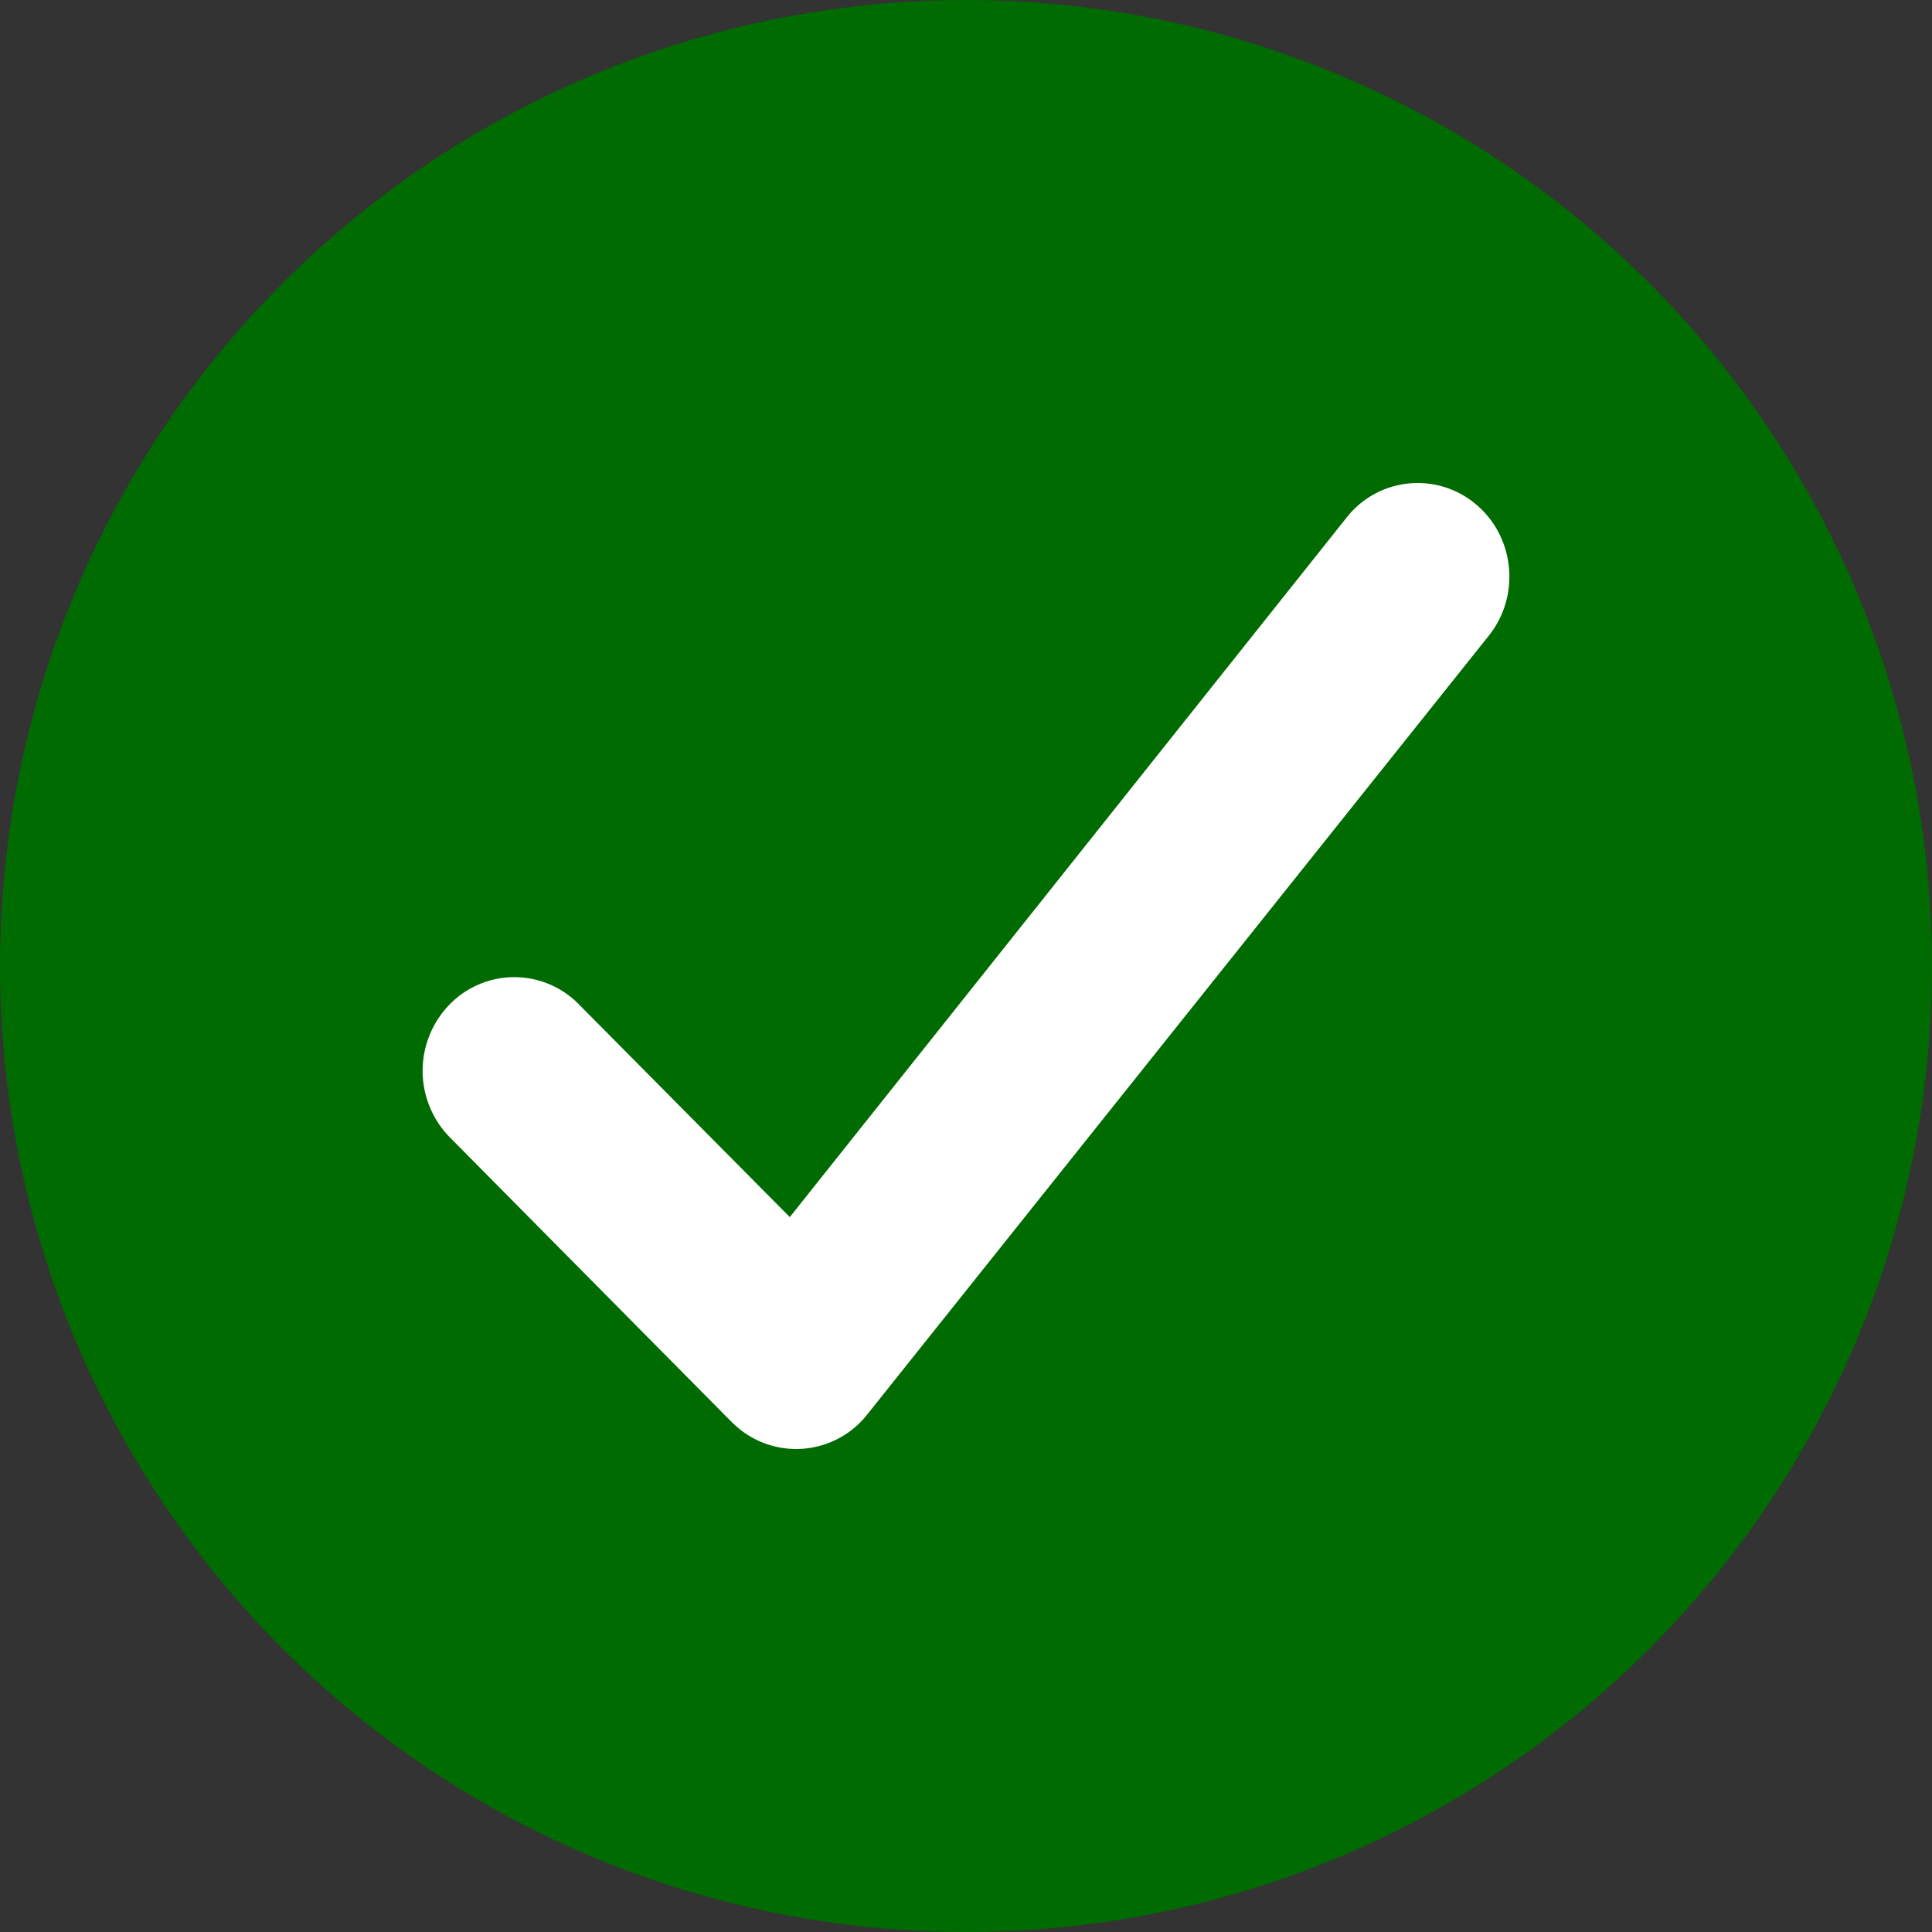
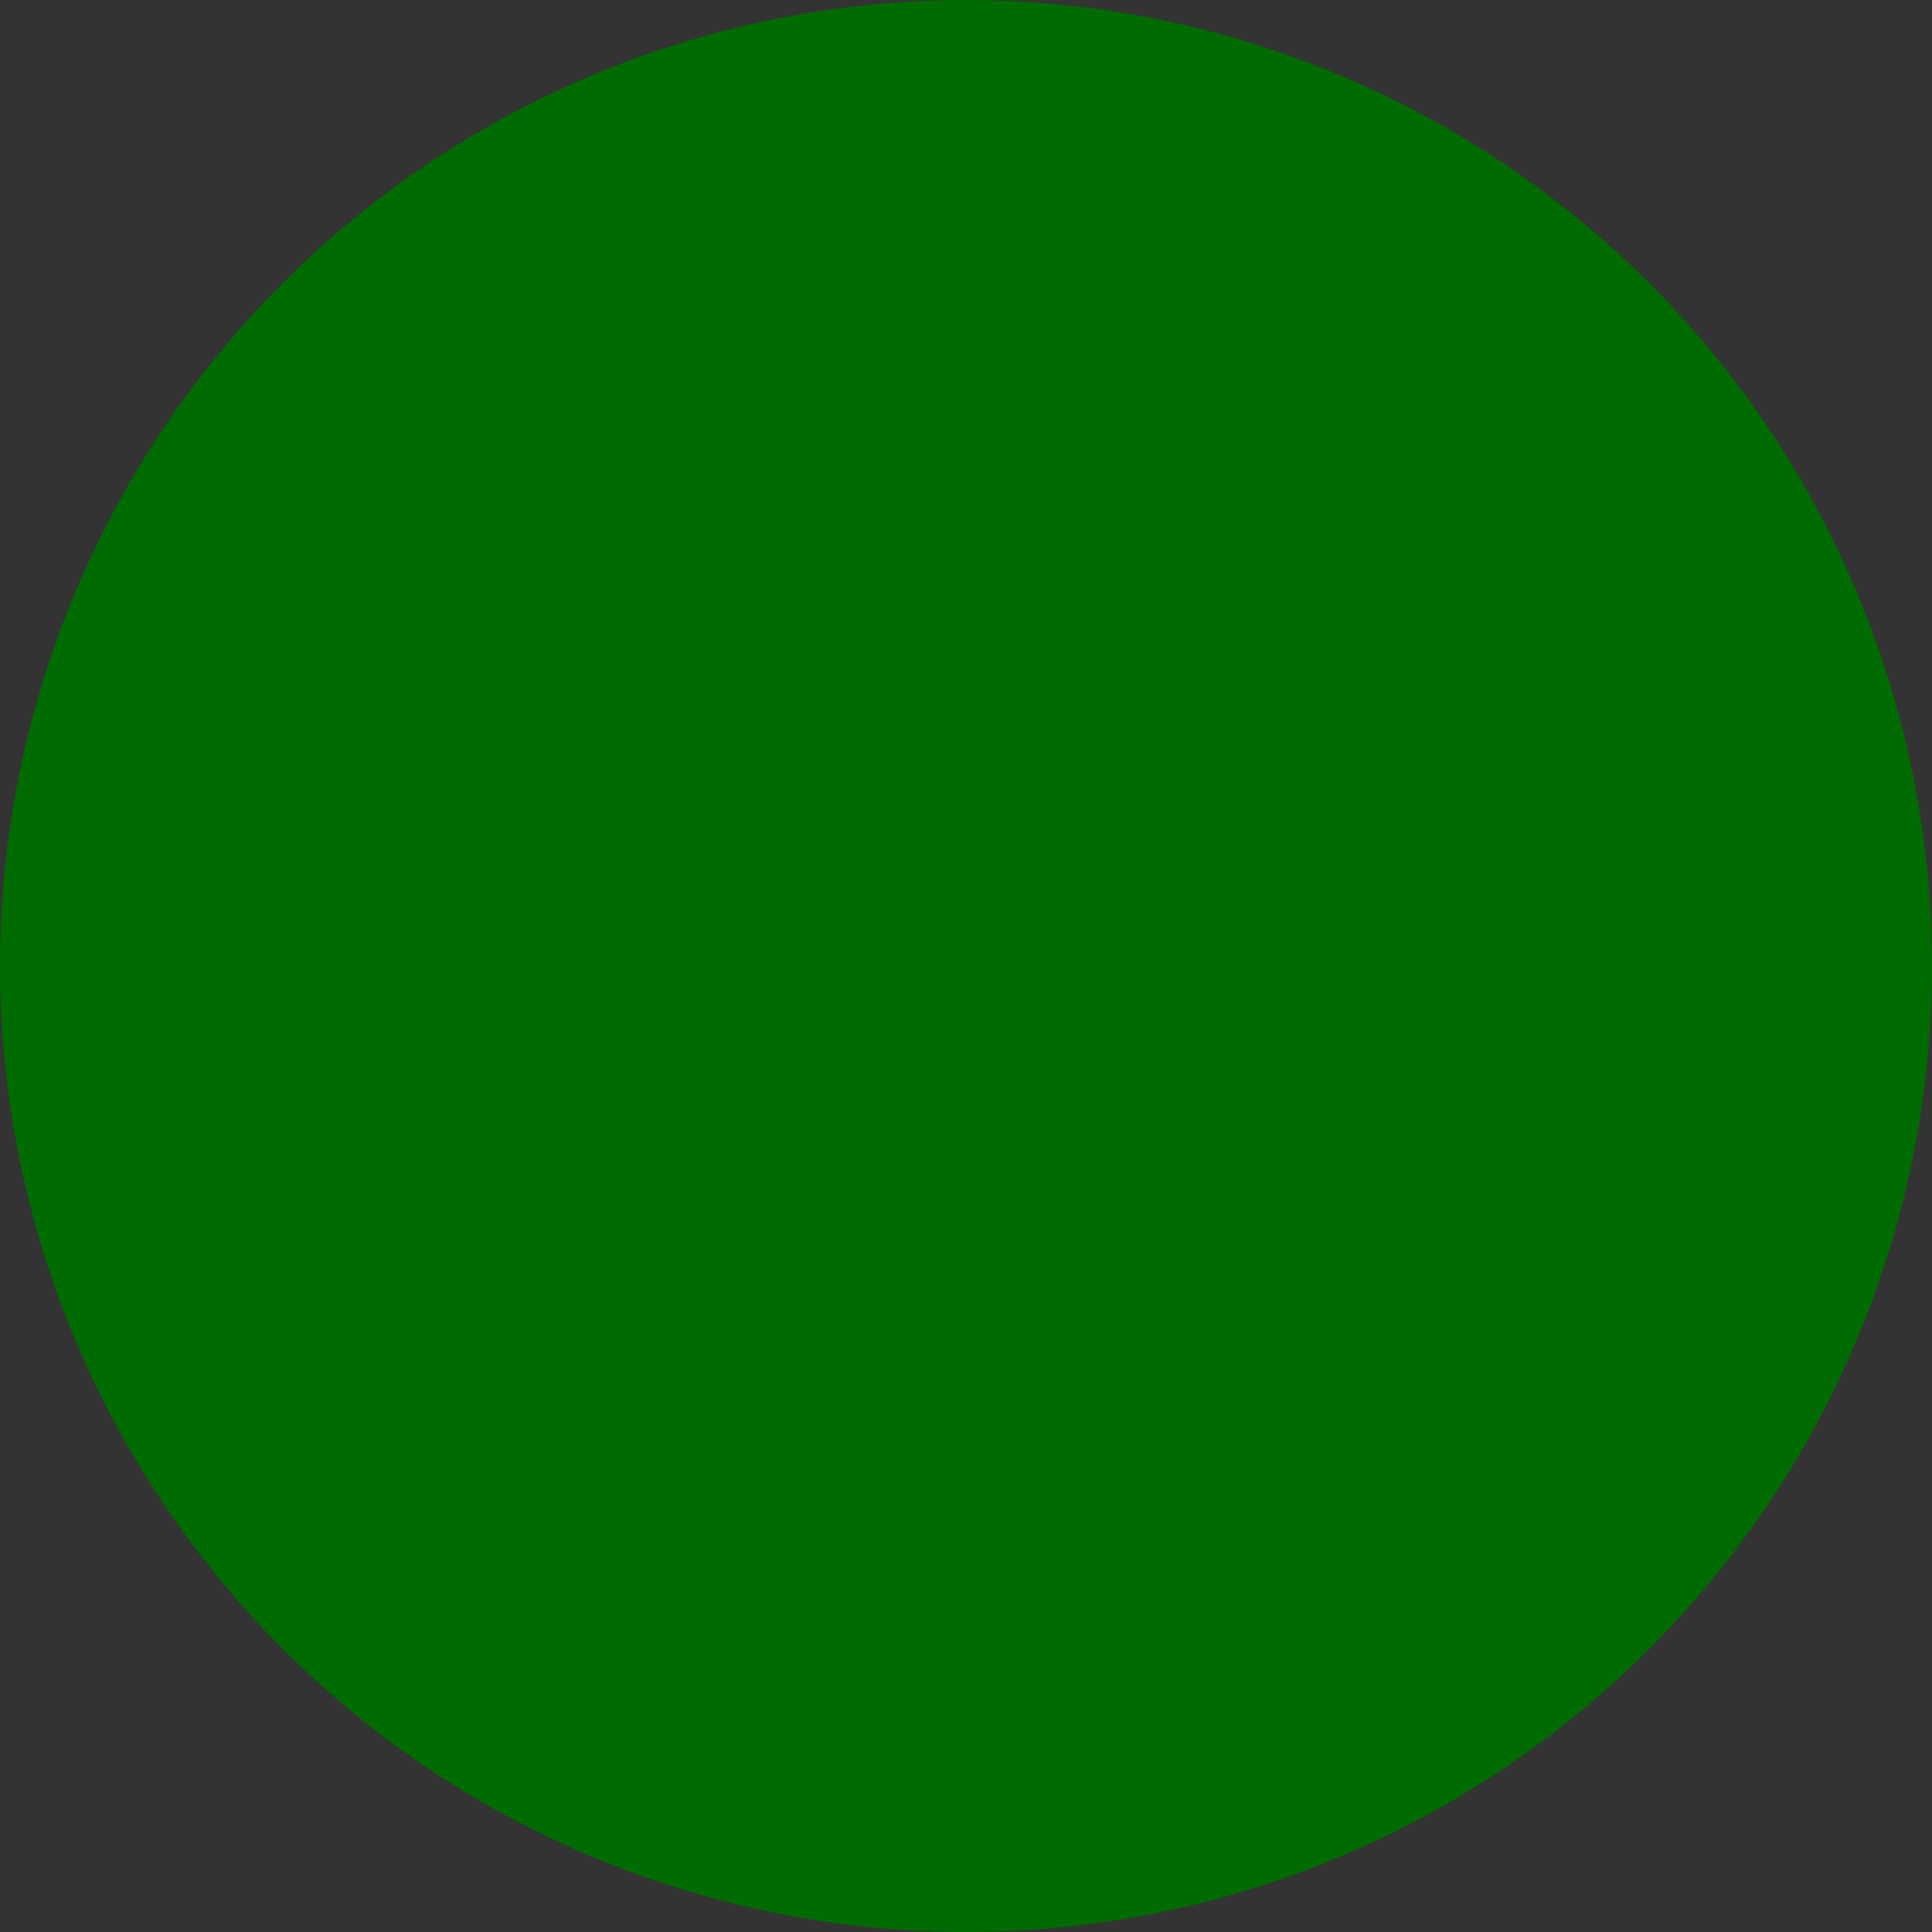
<svg xmlns="http://www.w3.org/2000/svg" width="64" height="64" viewBox="0 0 64 64">
  <rect x="0" y="0" width="64" height="64" fill="#333333" stroke="none" />
  <g fill="none" fill-rule="evenodd">
    <circle fill="#006B00" cx="32" cy="32" r="32" />
-     <path d="M24.238 47.104a2.995 2.995 0 0 0 4.489-.246l20.59-25.798c1.06-1.327.865-3.281-.435-4.363a2.994 2.994 0 0 0-4.272.445L26.163 40.318l-6.99-7.051a2.99 2.99 0 0 0-4.295.024 3.147 3.147 0 0 0 .024 4.386l9.336 9.43" fill="#FFF" fill-rule="nonzero" />
  </g>
</svg>